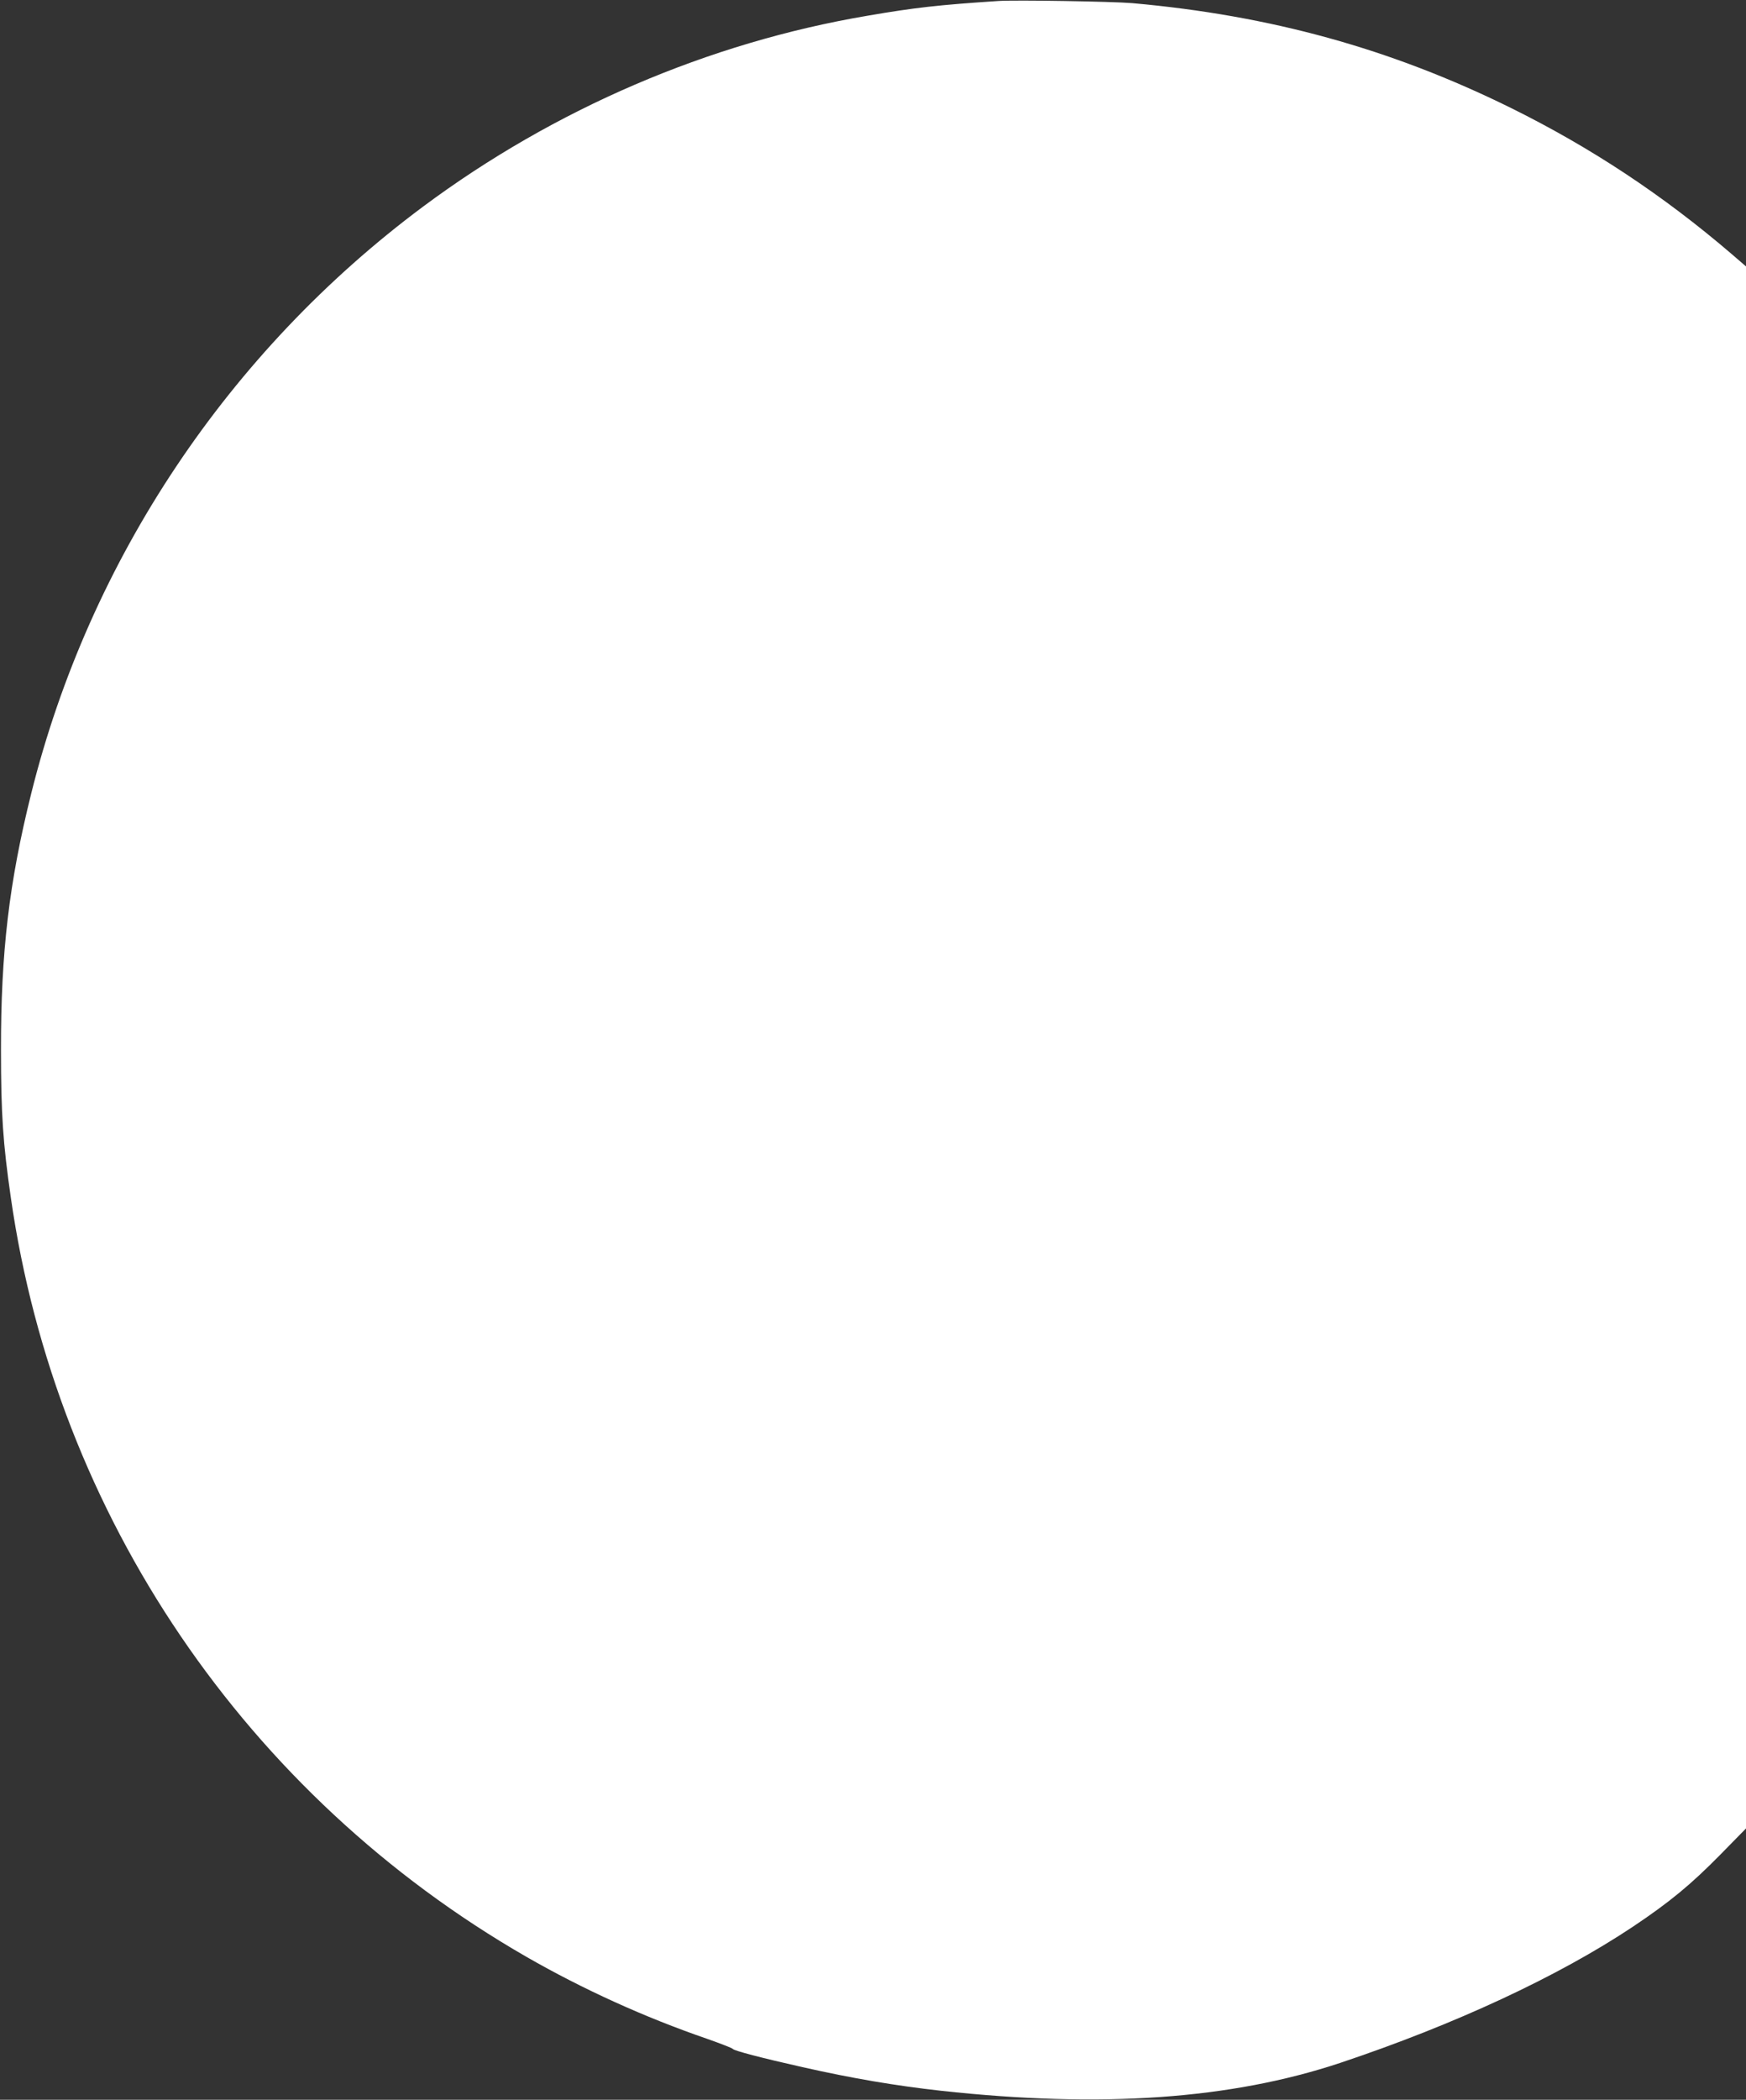
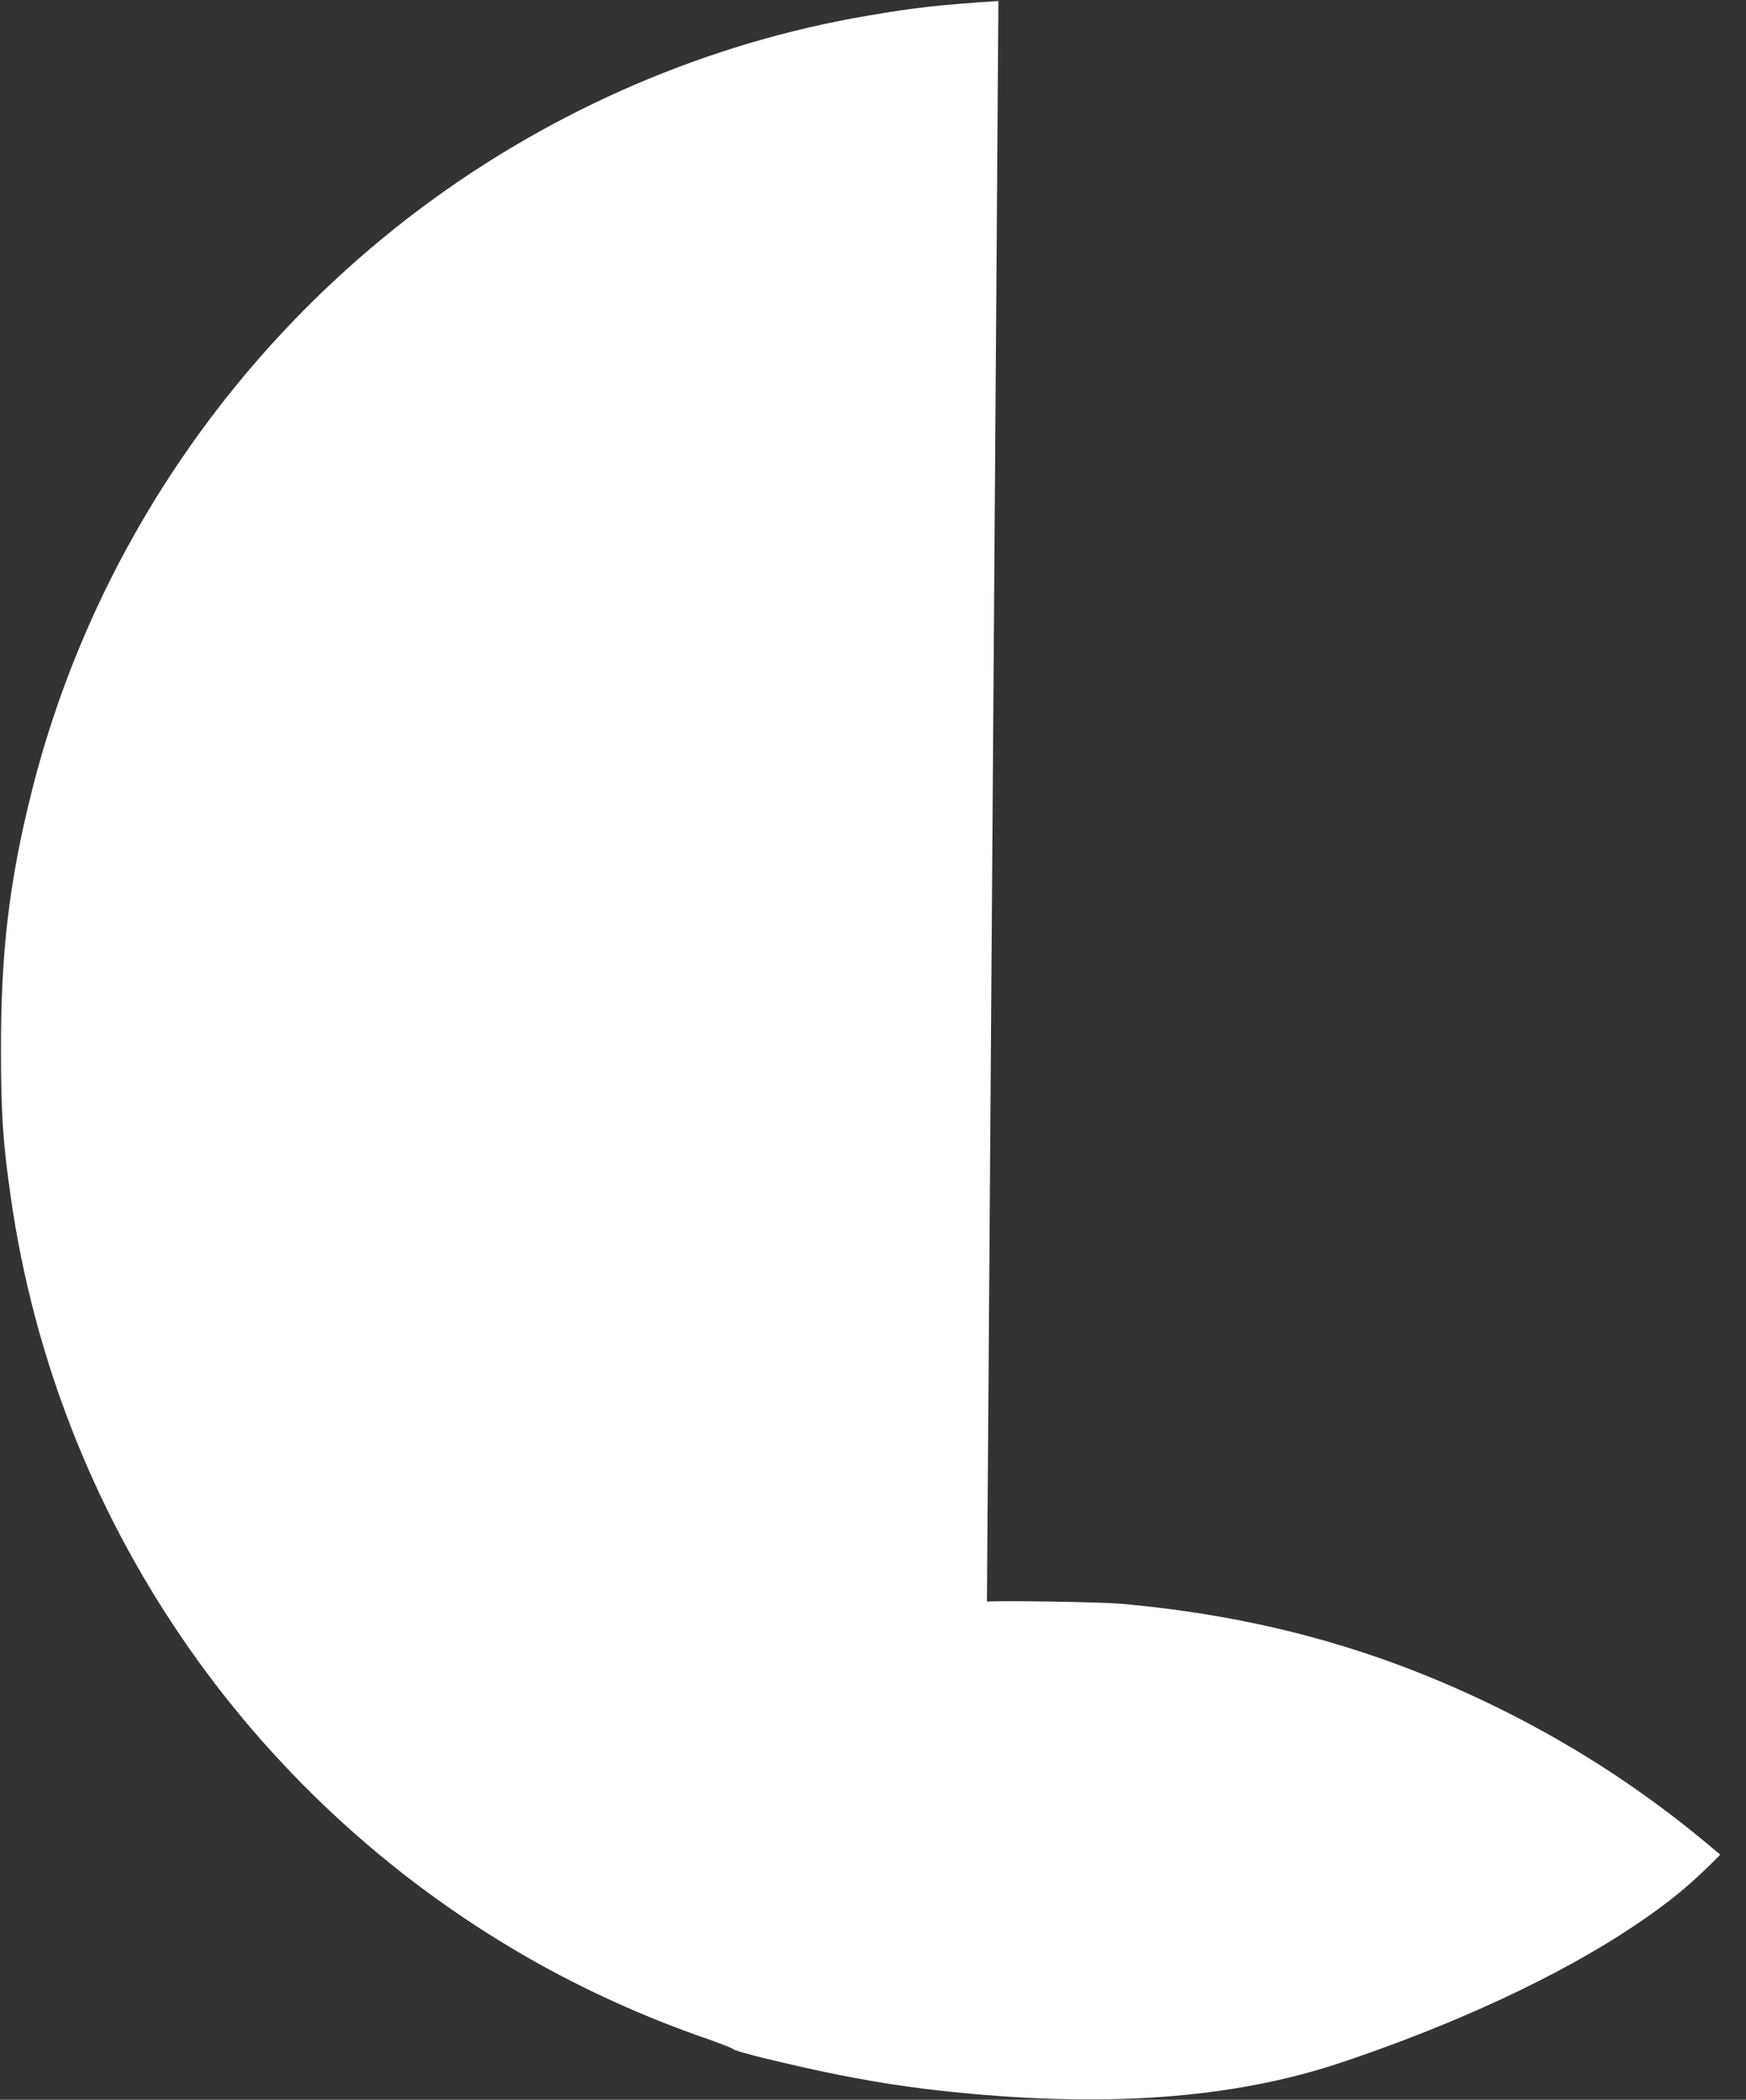
<svg xmlns="http://www.w3.org/2000/svg" version="1.0" width="1065pt" height="1280pt" viewBox="0 0 1065 1280" preserveAspectRatio="xMidYMid meet">
  <rect x="0" y="0" width="1065" height="1280" fill="#333333" stroke="none" />
  <g transform="translate(0,1280) scale(0.1,-0.1)" fill="#ffffff" stroke="none">
-     <path d="M6090 12794 c-364 -24 -509 -40 -799 -90 -969 -164 -1910 -568 -2711 -1164 -1185 -882 -2034 -2152 -2389 -3575 -136 -545 -186 -972 -185 -1565 0 -391 12 -567 60 -900 278 -1940 1436 -3645 3144 -4628 345 -198 721 -369 1105 -501 82 -29 152 -56 155 -61 7 -11 180 -56 425 -111 306 -69 567 -113 845 -144 978 -107 1767 -52 2435 170 700 234 1330 527 1785 830 223 149 354 257 533 439 l157 160 0 4761 0 4761 -87 75 c-419 359 -859 650 -1349 892 -730 360 -1465 563 -2309 638 -120 10 -711 20 -815 13z" />
+     <path d="M6090 12794 c-364 -24 -509 -40 -799 -90 -969 -164 -1910 -568 -2711 -1164 -1185 -882 -2034 -2152 -2389 -3575 -136 -545 -186 -972 -185 -1565 0 -391 12 -567 60 -900 278 -1940 1436 -3645 3144 -4628 345 -198 721 -369 1105 -501 82 -29 152 -56 155 -61 7 -11 180 -56 425 -111 306 -69 567 -113 845 -144 978 -107 1767 -52 2435 170 700 234 1330 527 1785 830 223 149 354 257 533 439 c-419 359 -859 650 -1349 892 -730 360 -1465 563 -2309 638 -120 10 -711 20 -815 13z" />
  </g>
</svg>